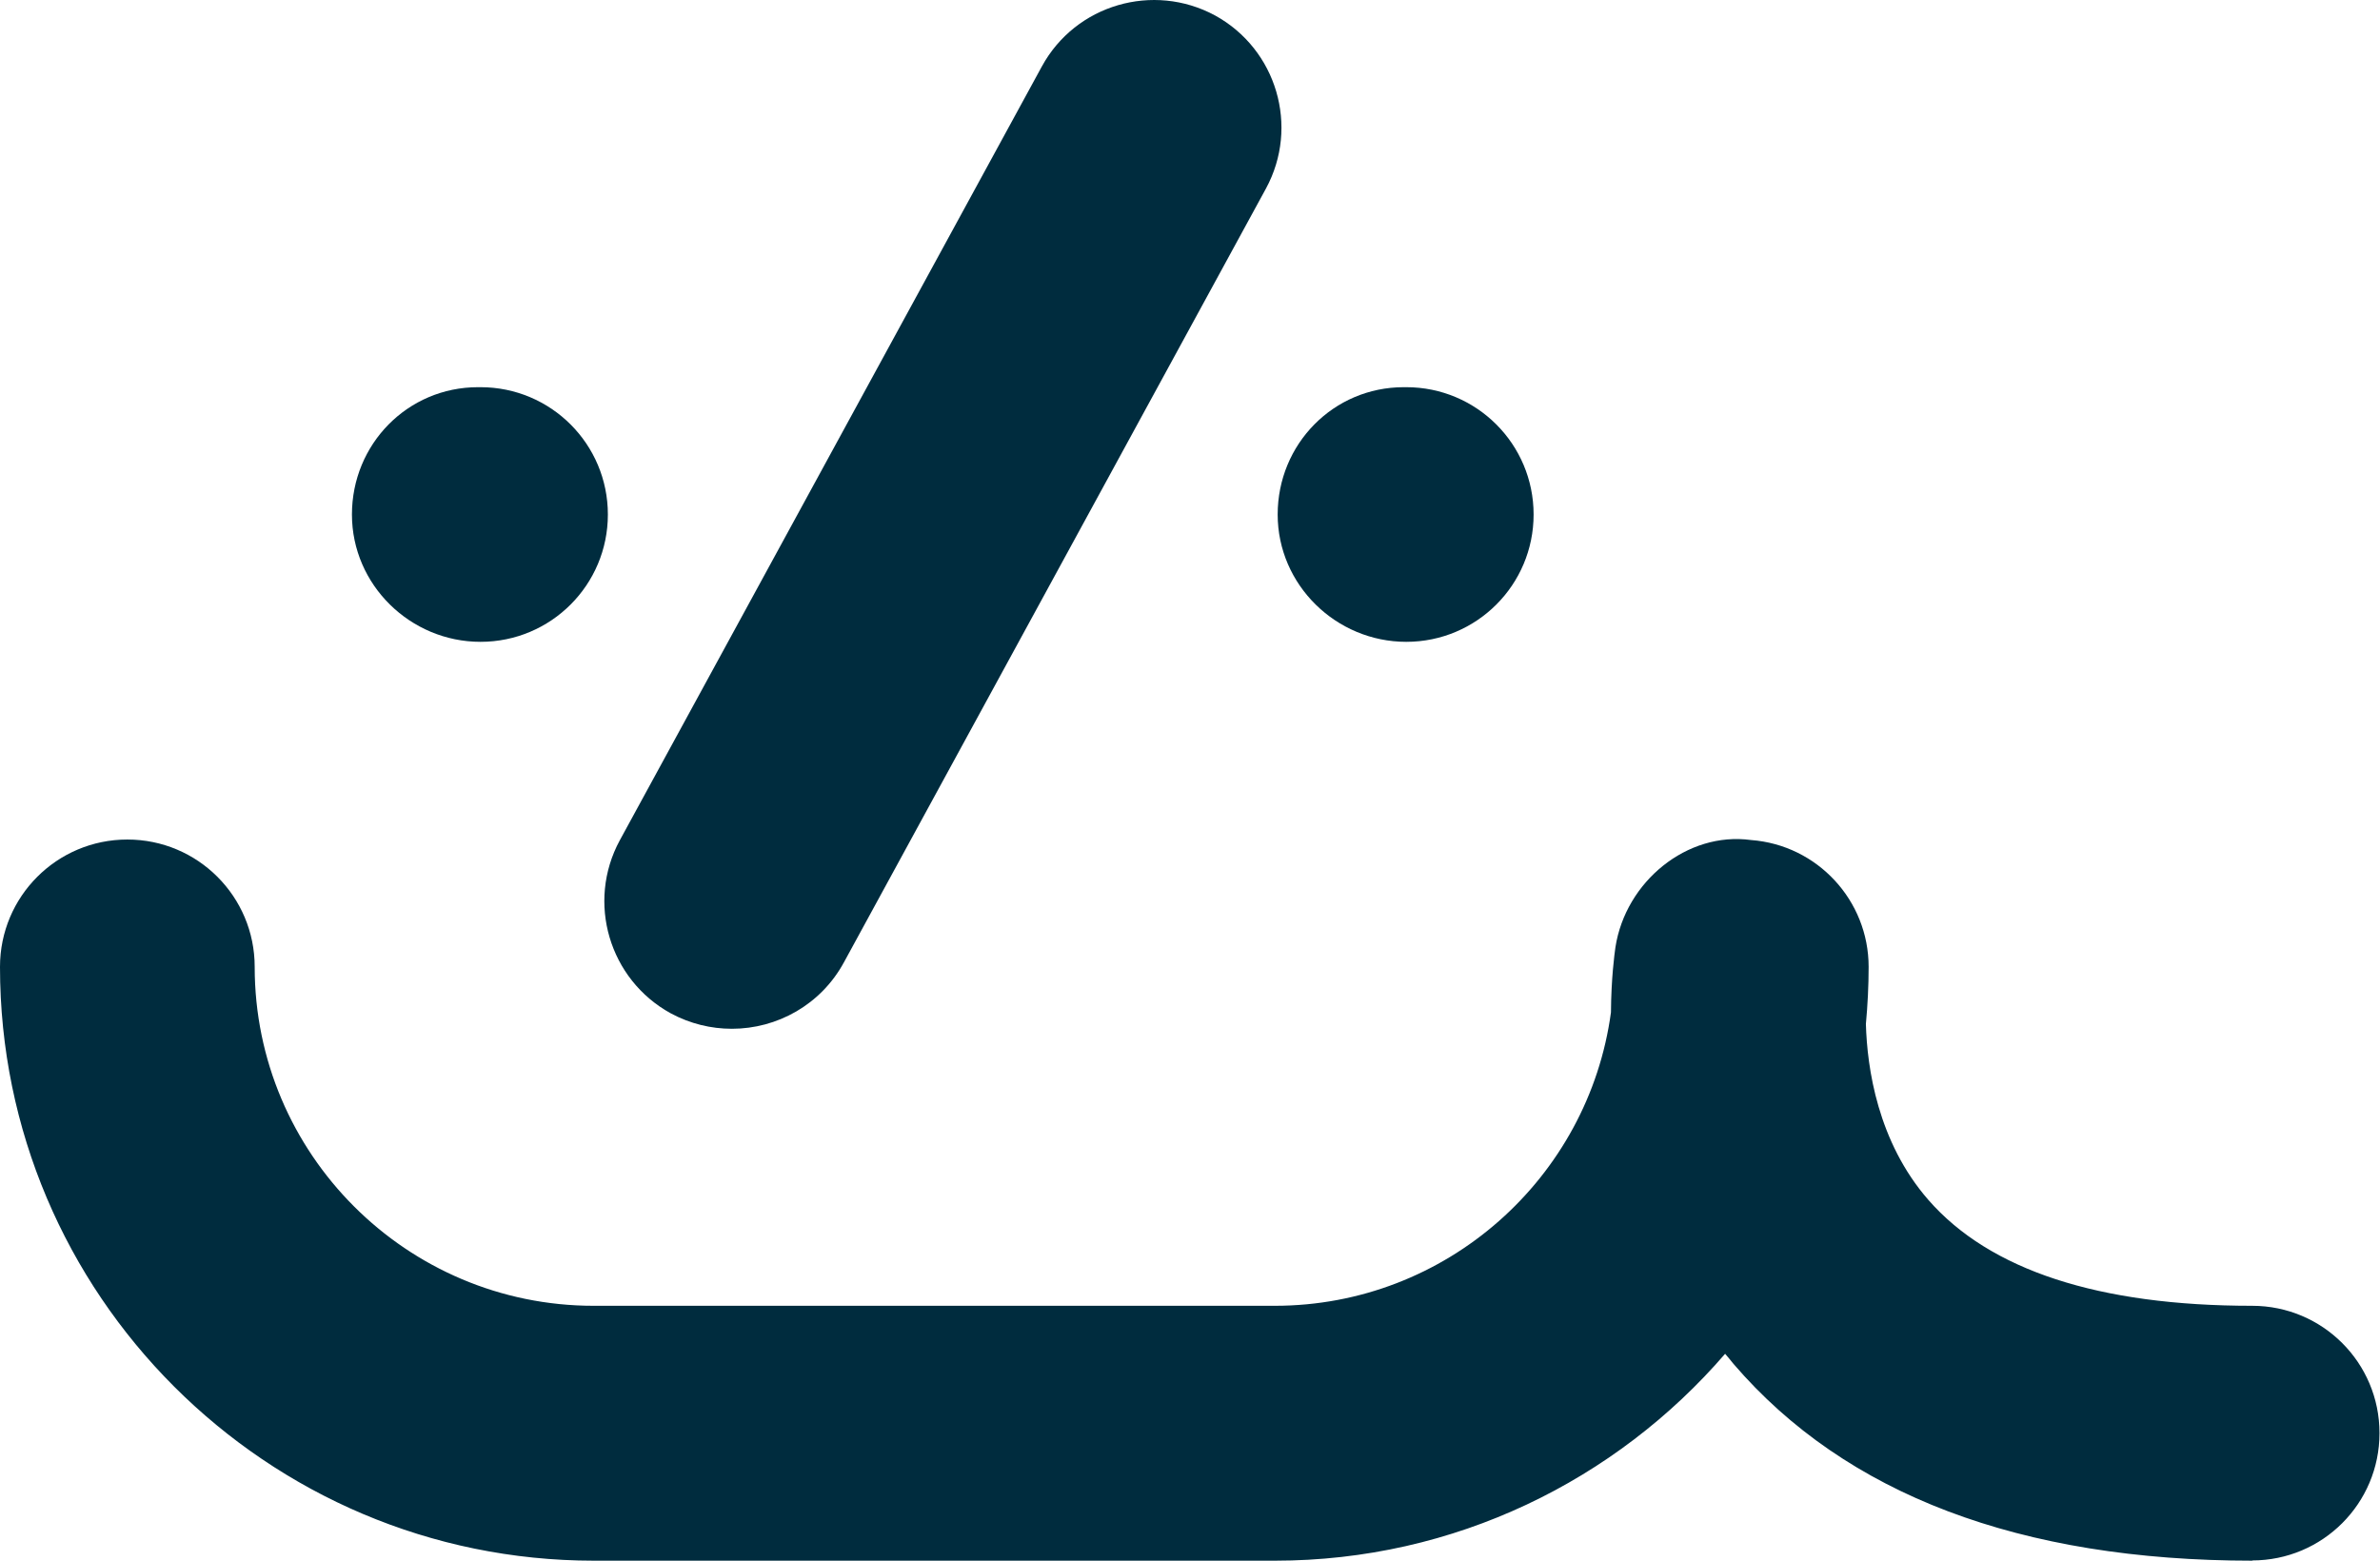
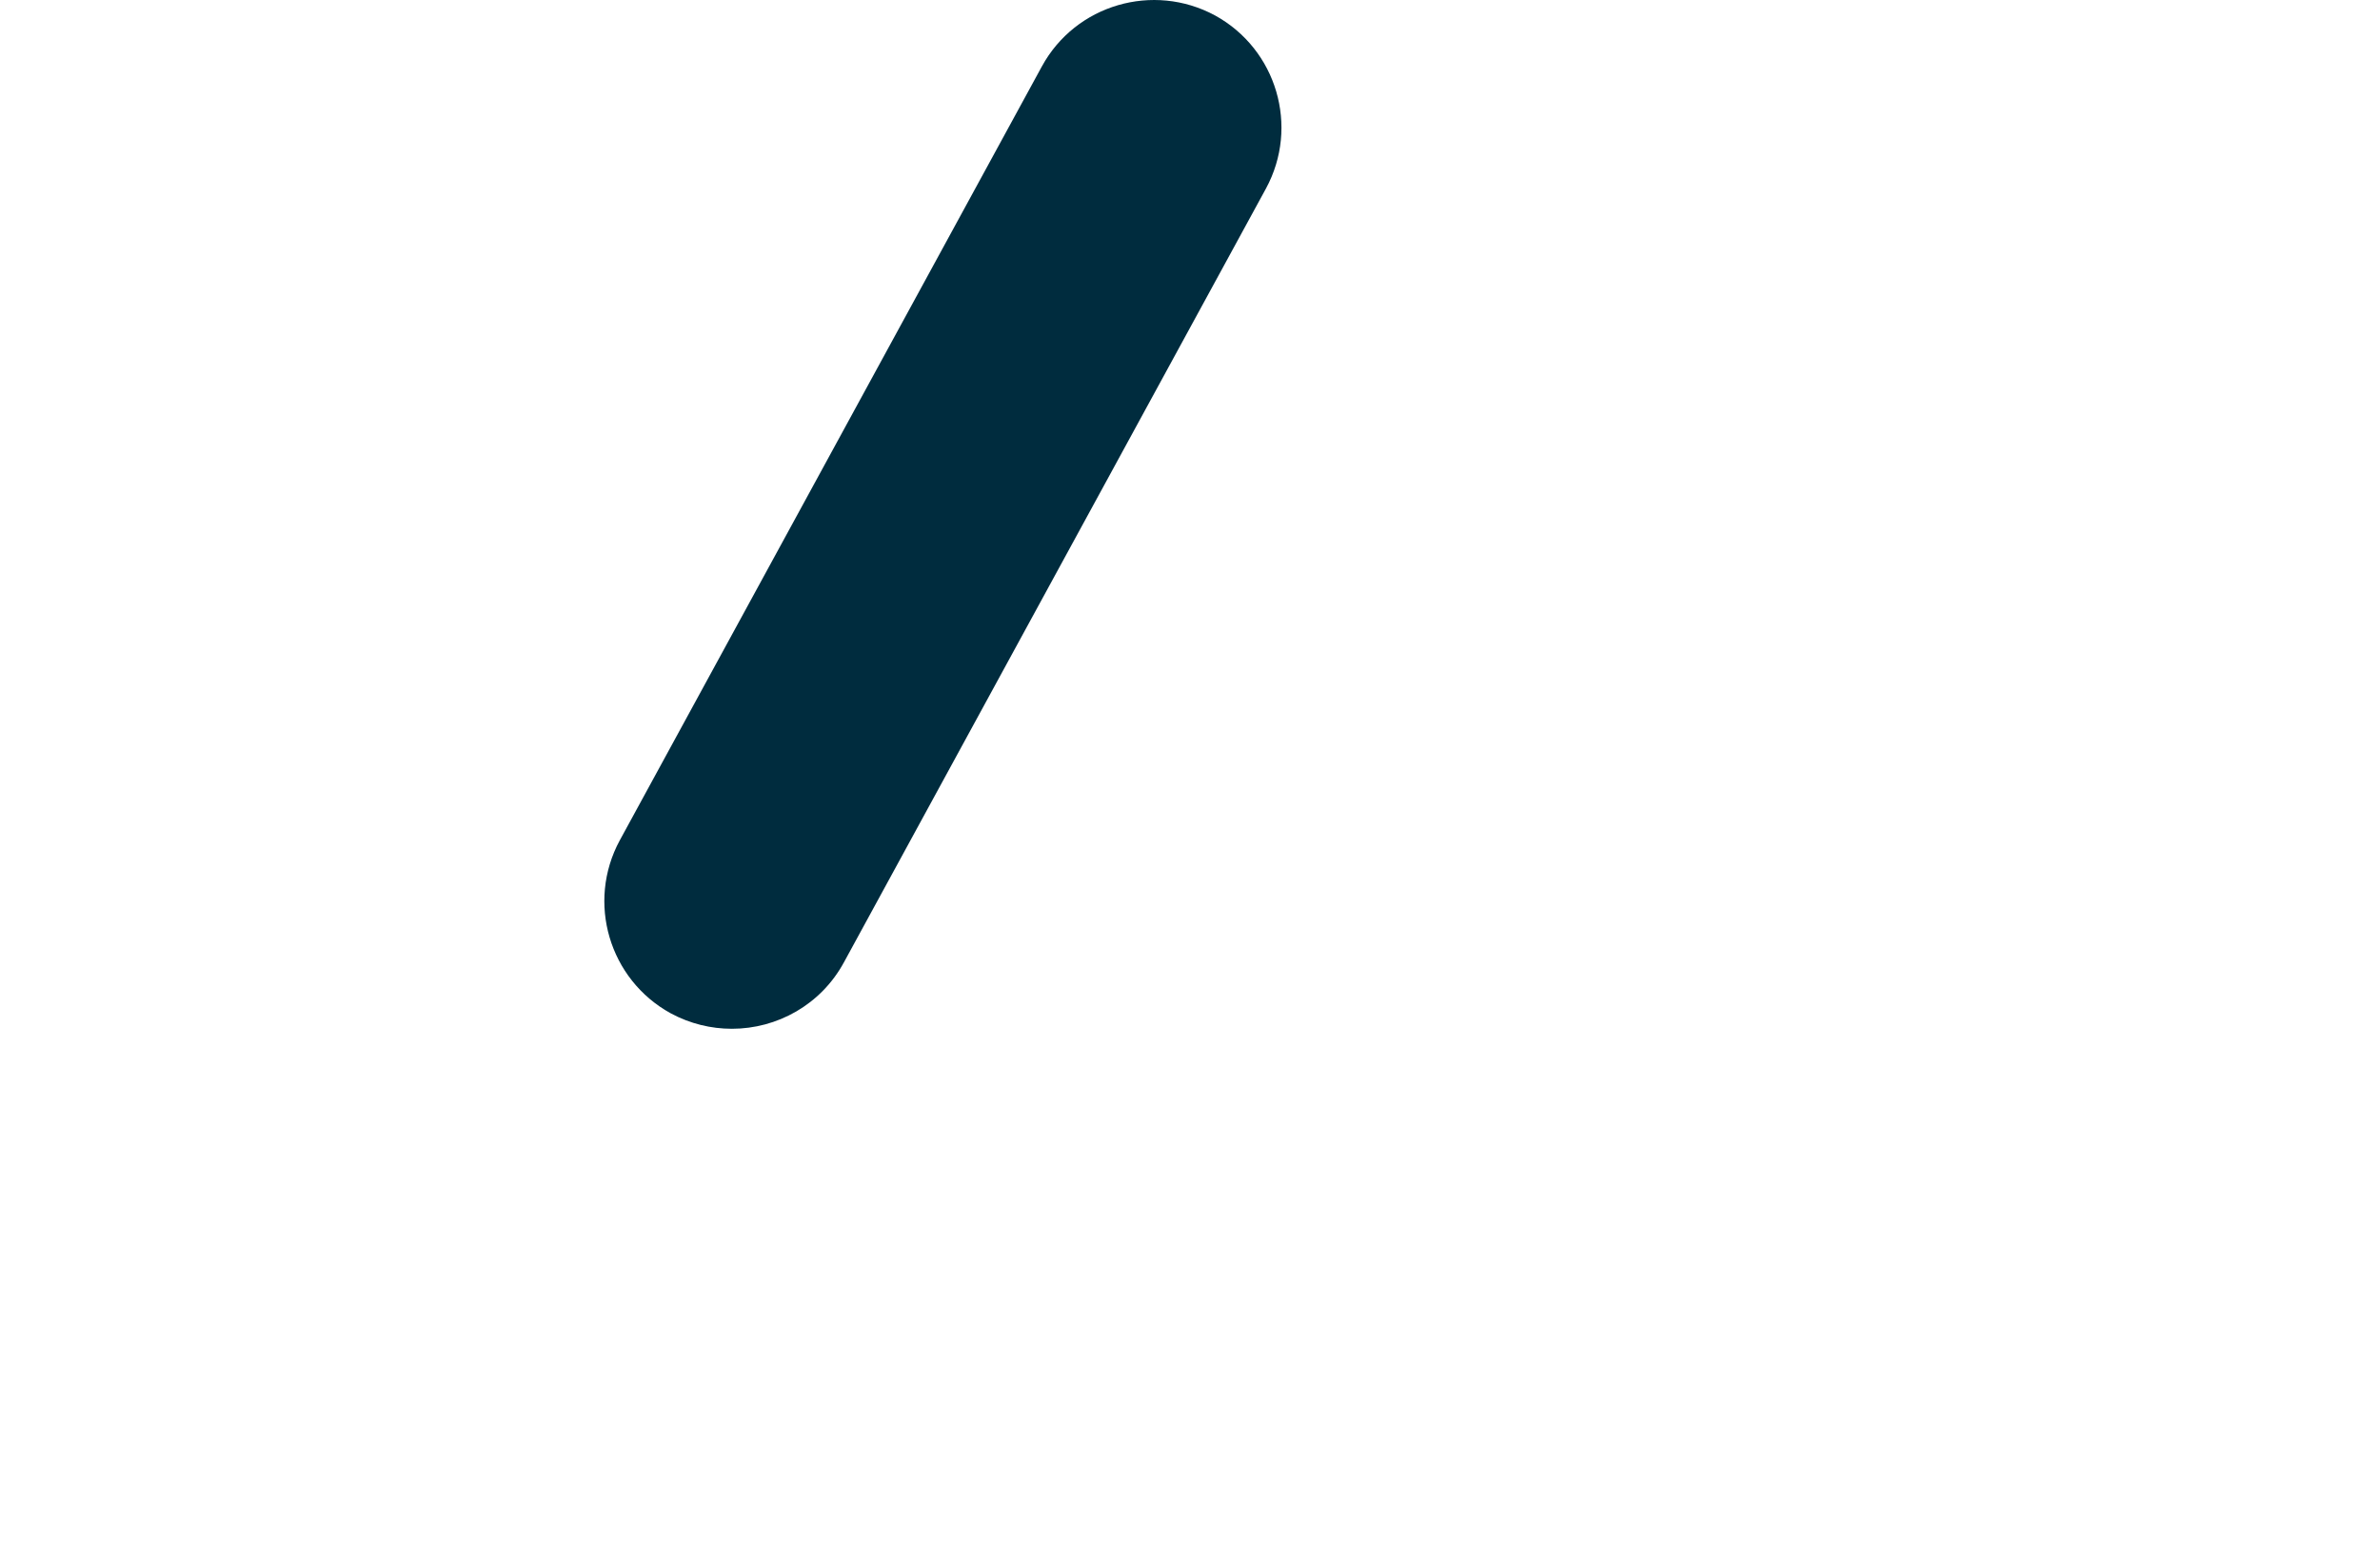
<svg xmlns="http://www.w3.org/2000/svg" id="Layer_1" data-name="Layer 1" viewBox="0 0 95.69 62.76">
  <defs>
    <style> .cls-1 { fill: #002c3e; } </style>
  </defs>
  <path class="cls-1" d="M29.42,41.37c-.83,0-1.67-.2-2.45-.62-2.48-1.36-3.4-4.47-2.05-6.96L41.89,2.67c1.36-2.49,4.48-3.39,6.96-2.05,2.48,1.36,3.4,4.47,2.05,6.96l-16.97,31.12c-.93,1.71-2.69,2.67-4.5,2.67Z" />
  <g>
-     <polygon class="cls-1" points="56.35 20.68 56.35 20.68 56.35 20.68 56.35 20.68 56.35 20.68" />
-     <path class="cls-1" d="M56.54,25.81c-2.82,0-5.17-2.29-5.17-5.12s2.24-5.12,5.07-5.12h.1c2.83,0,5.12,2.29,5.12,5.12s-2.29,5.12-5.12,5.12Z" />
-   </g>
-   <path class="cls-1" d="M90.57,62.76c-9.35,0-16.36-2.66-20.87-7.91-.11-.14-.23-.28-.34-.41-4.38,5.08-10.87,8.32-18.1,8.32h-27.38C10.71,62.76,0,52.05,0,38.88c0-2.83,2.29-5.12,5.12-5.12s5.12,2.29,5.12,5.12c0,7.52,6.11,13.63,13.63,13.63h27.38c6.9,0,12.62-5.14,13.52-11.8.01-1.38.14-2.33.18-2.62.41-2.64,2.88-4.66,5.45-4.31,2.67.2,4.73,2.43,4.73,5.1,0,.77-.04,1.54-.11,2.3.05,1.76.47,4.73,2.51,7.07,2.47,2.83,6.85,4.26,13.02,4.26,2.83,0,5.12,2.29,5.12,5.12s-2.29,5.12-5.12,5.12Z" />
+     </g>
  <g>
    <polygon class="cls-1" points="19.13 20.68 19.13 20.68 19.13 20.68 19.13 20.68 19.13 20.68" />
-     <path class="cls-1" d="M19.32,25.81c-2.82,0-5.17-2.29-5.17-5.12s2.24-5.12,5.07-5.12h.1c2.83,0,5.12,2.29,5.12,5.12s-2.29,5.12-5.12,5.12Z" />
  </g>
</svg>